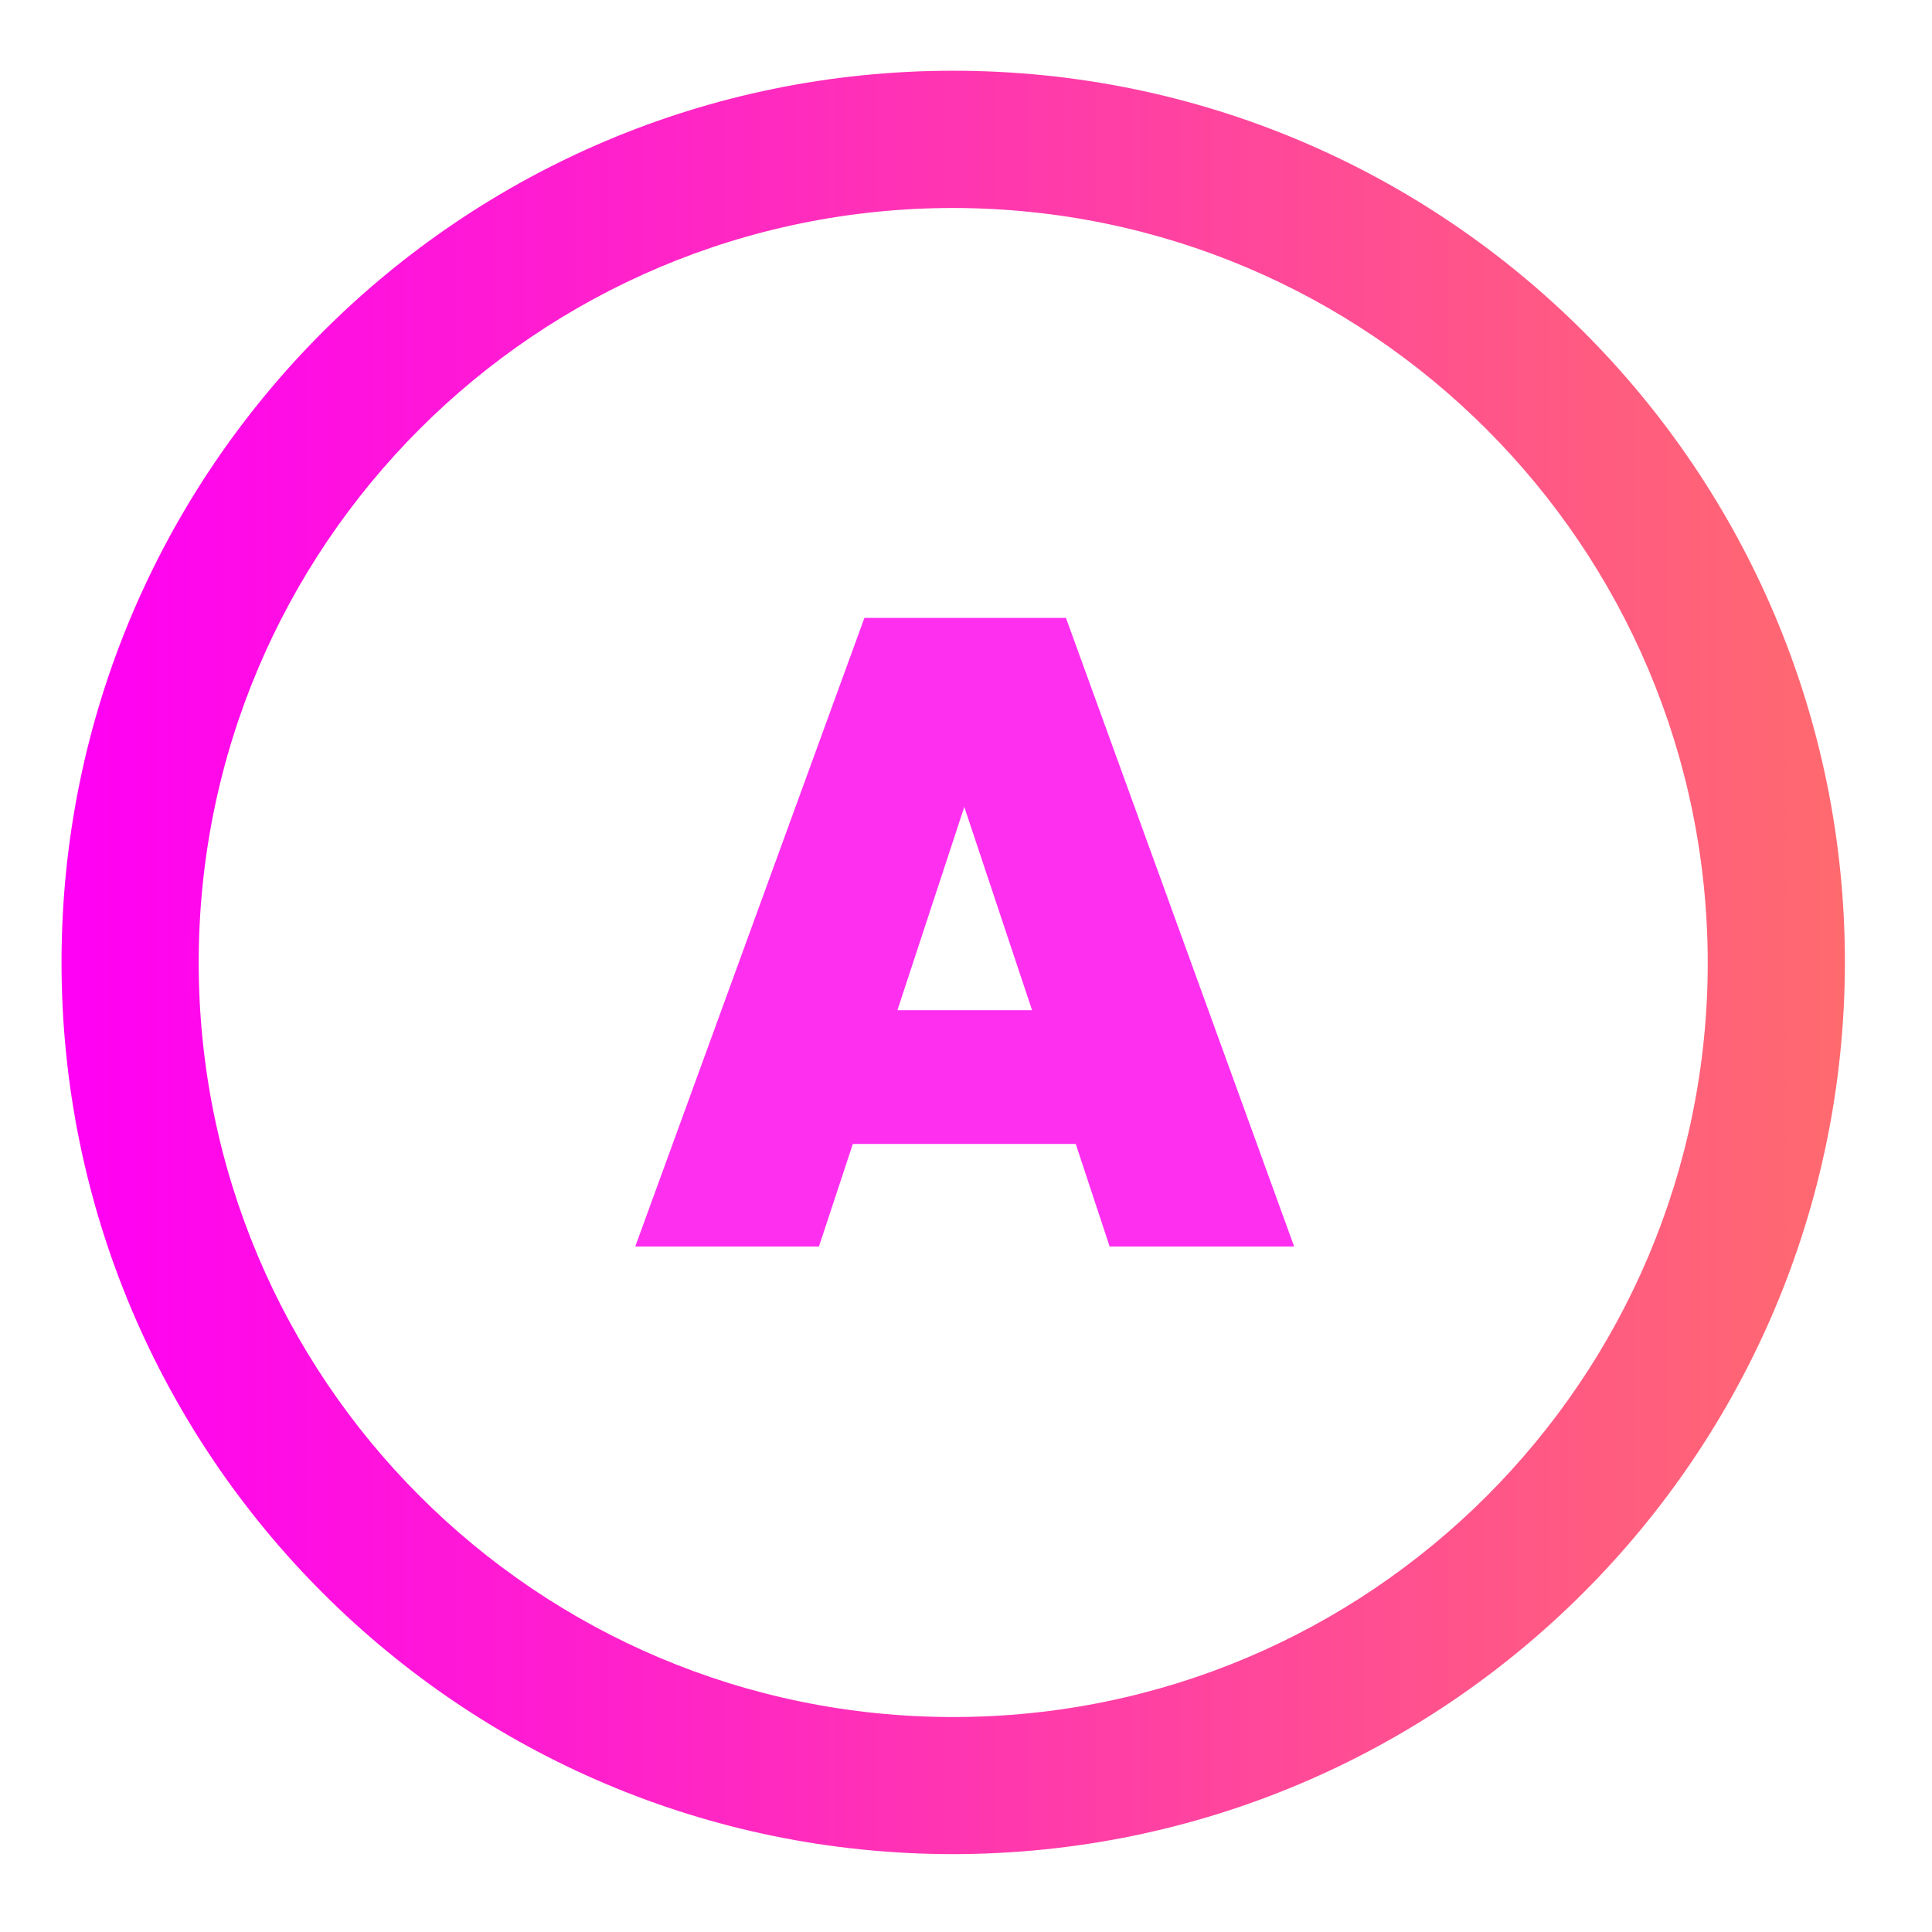
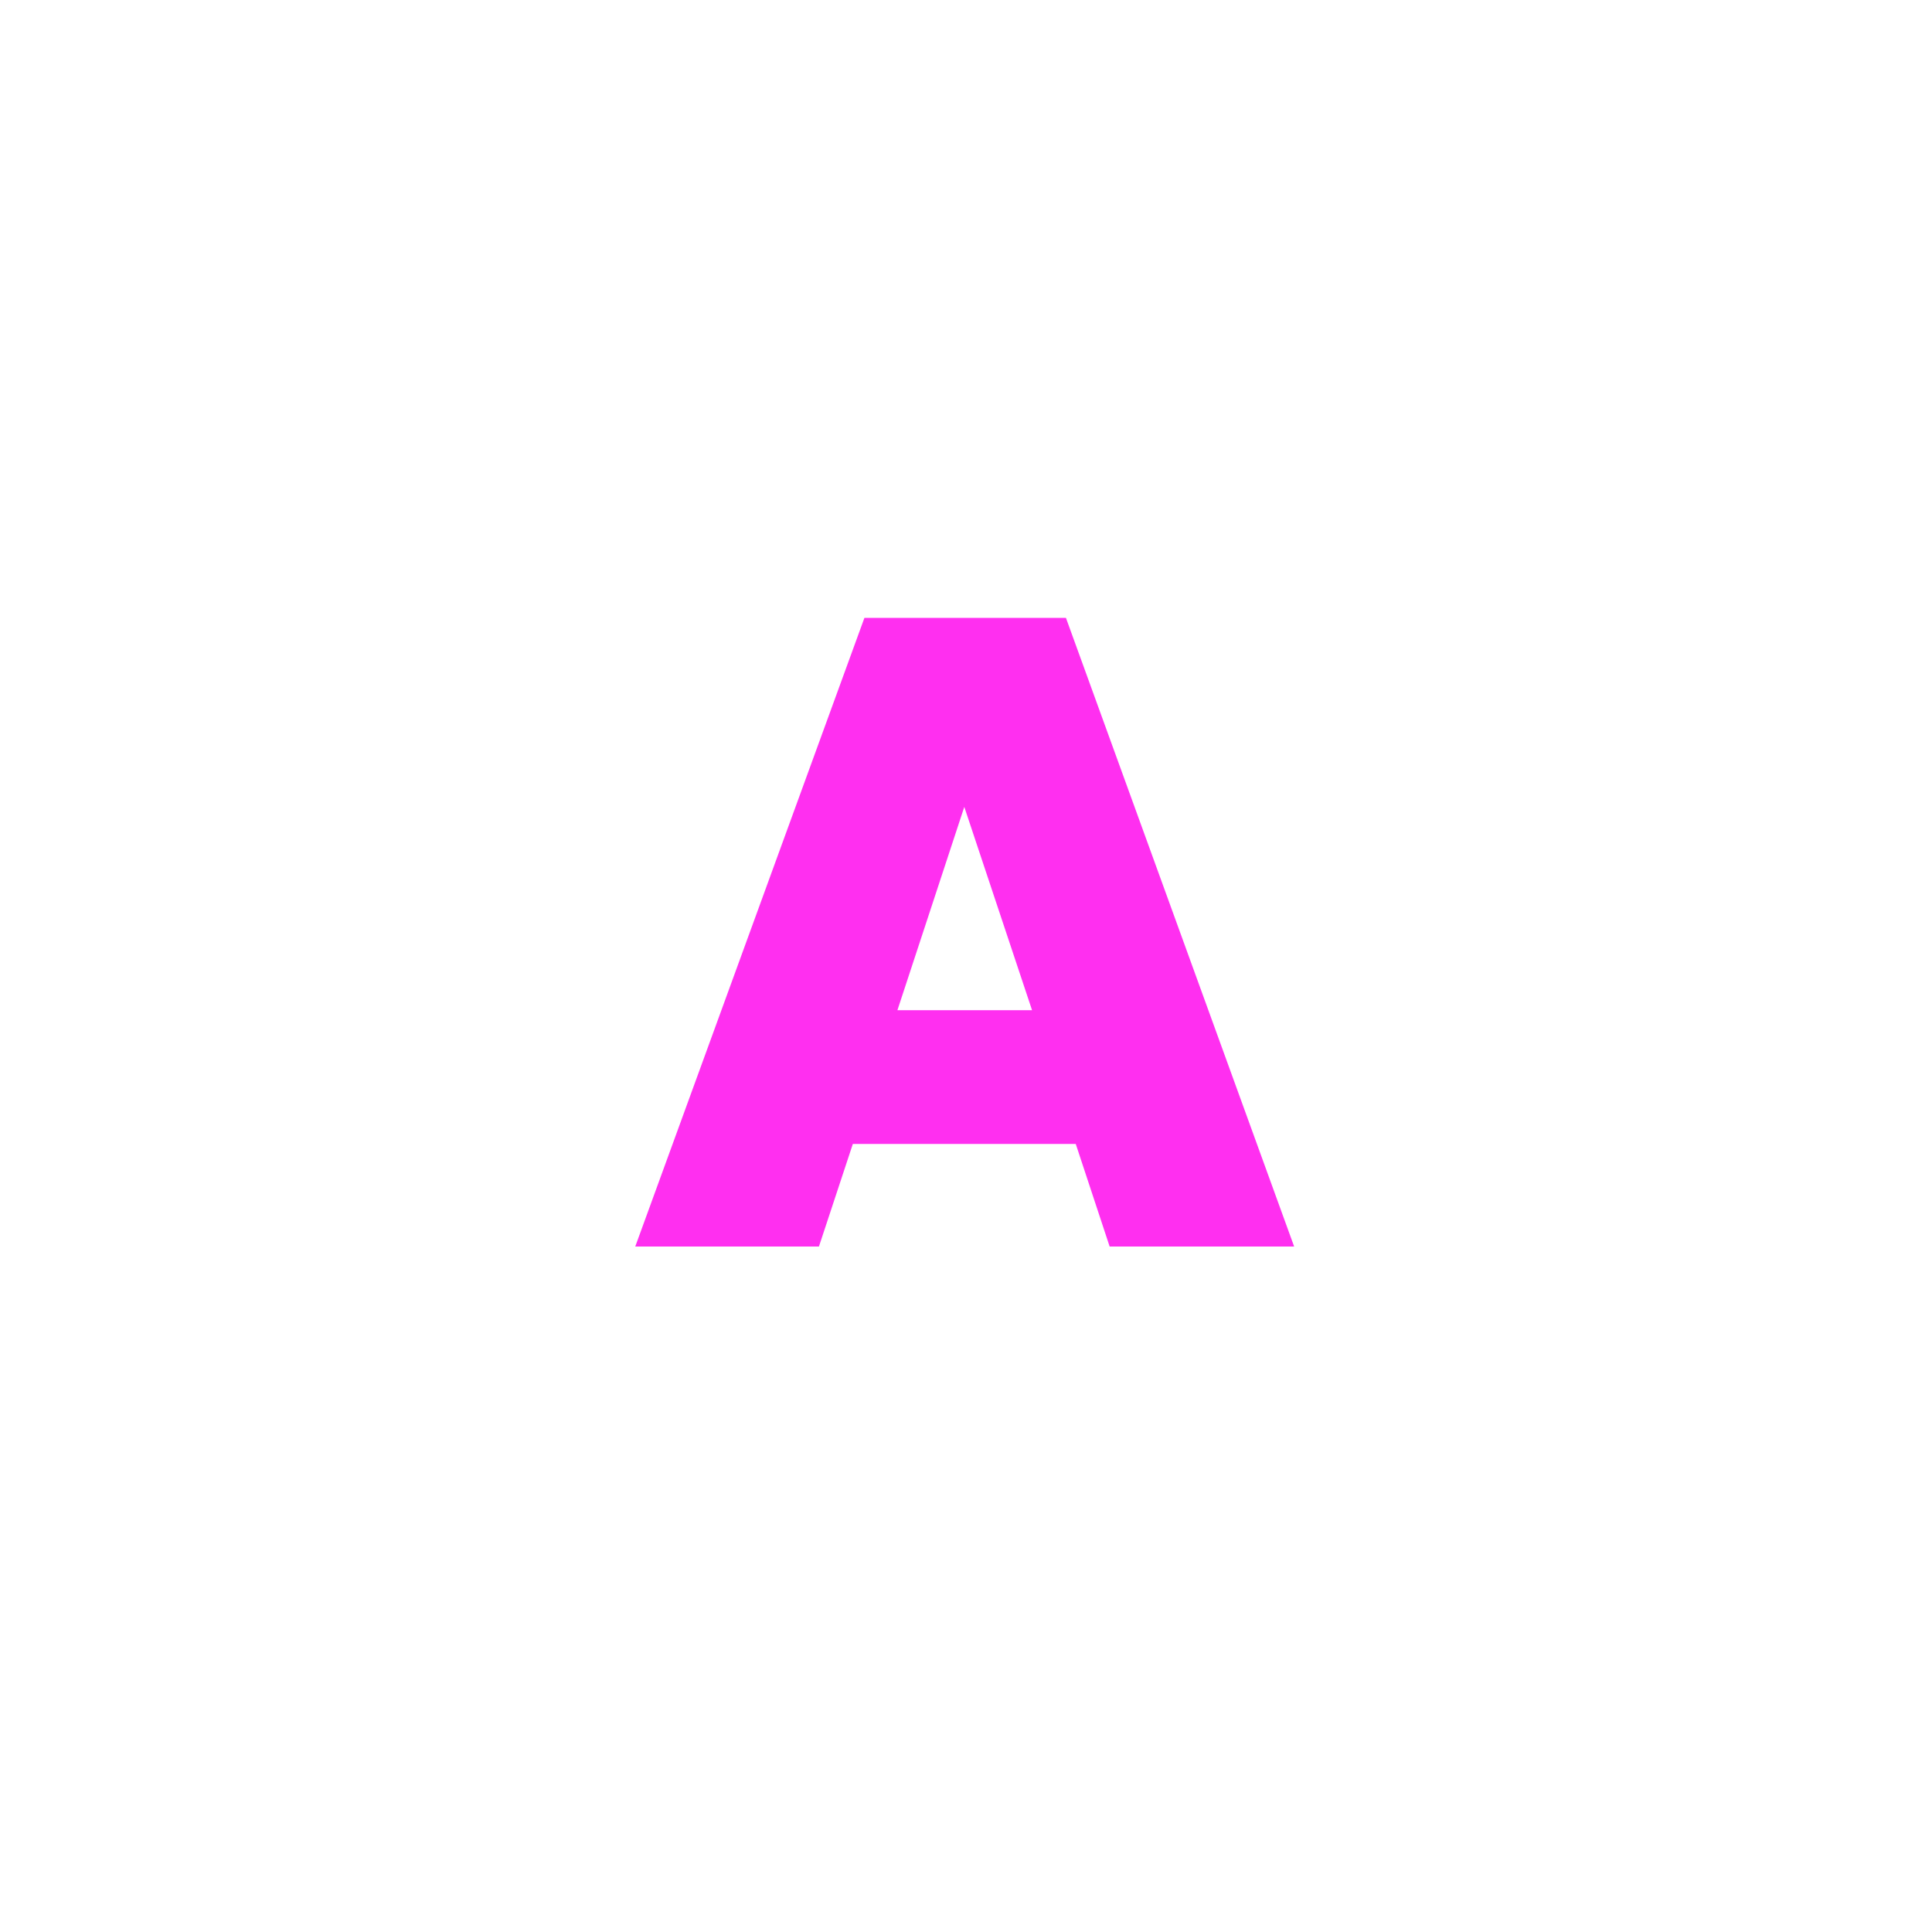
<svg xmlns="http://www.w3.org/2000/svg" width="50" height="50" x="0px" y="0px" viewBox="0 0 26 26" style="enable-background:new 0 0 26 26;" xml:space="preserve">
  <linearGradient id="Path_69_1_" gradientUnits="userSpaceOnUse" x1="0.828" y1="12.952" x2="24.828" y2="12.952">
    <stop offset="0" style="stop-color:#FF00F5" />
    <stop offset="1" style="stop-color:#FF6A6E" />
  </linearGradient>
-   <path id="Path_69" style="fill:url(#Path_69_1_);" d="M12.828,24.952c-6.627,0-12-5.373-12-12s5.373-12,12-12s12,5.373,12,12 C24.82,19.577,19.452,24.945,12.828,24.952z M12.828,2.799c-5.608,0-10.154,4.546-10.154,10.154c0,5.608,4.546,10.154,10.154,10.154 c5.608,0,10.154-4.546,10.154-10.154c0,0,0,0,0-0.001C22.975,7.347,18.433,2.805,12.828,2.799L12.828,2.799z" />
  <g style="enable-background:new ;">
    <path style="fill:#FF2FF0;" d="M14.477,15.395h-3l-0.456,1.38H8.549l3.084-8.46h2.712l3.071,8.46h-2.483L14.477,15.395z M13.889,13.595l-0.912-2.736l-0.9,2.736H13.889z" />
  </g>
</svg>